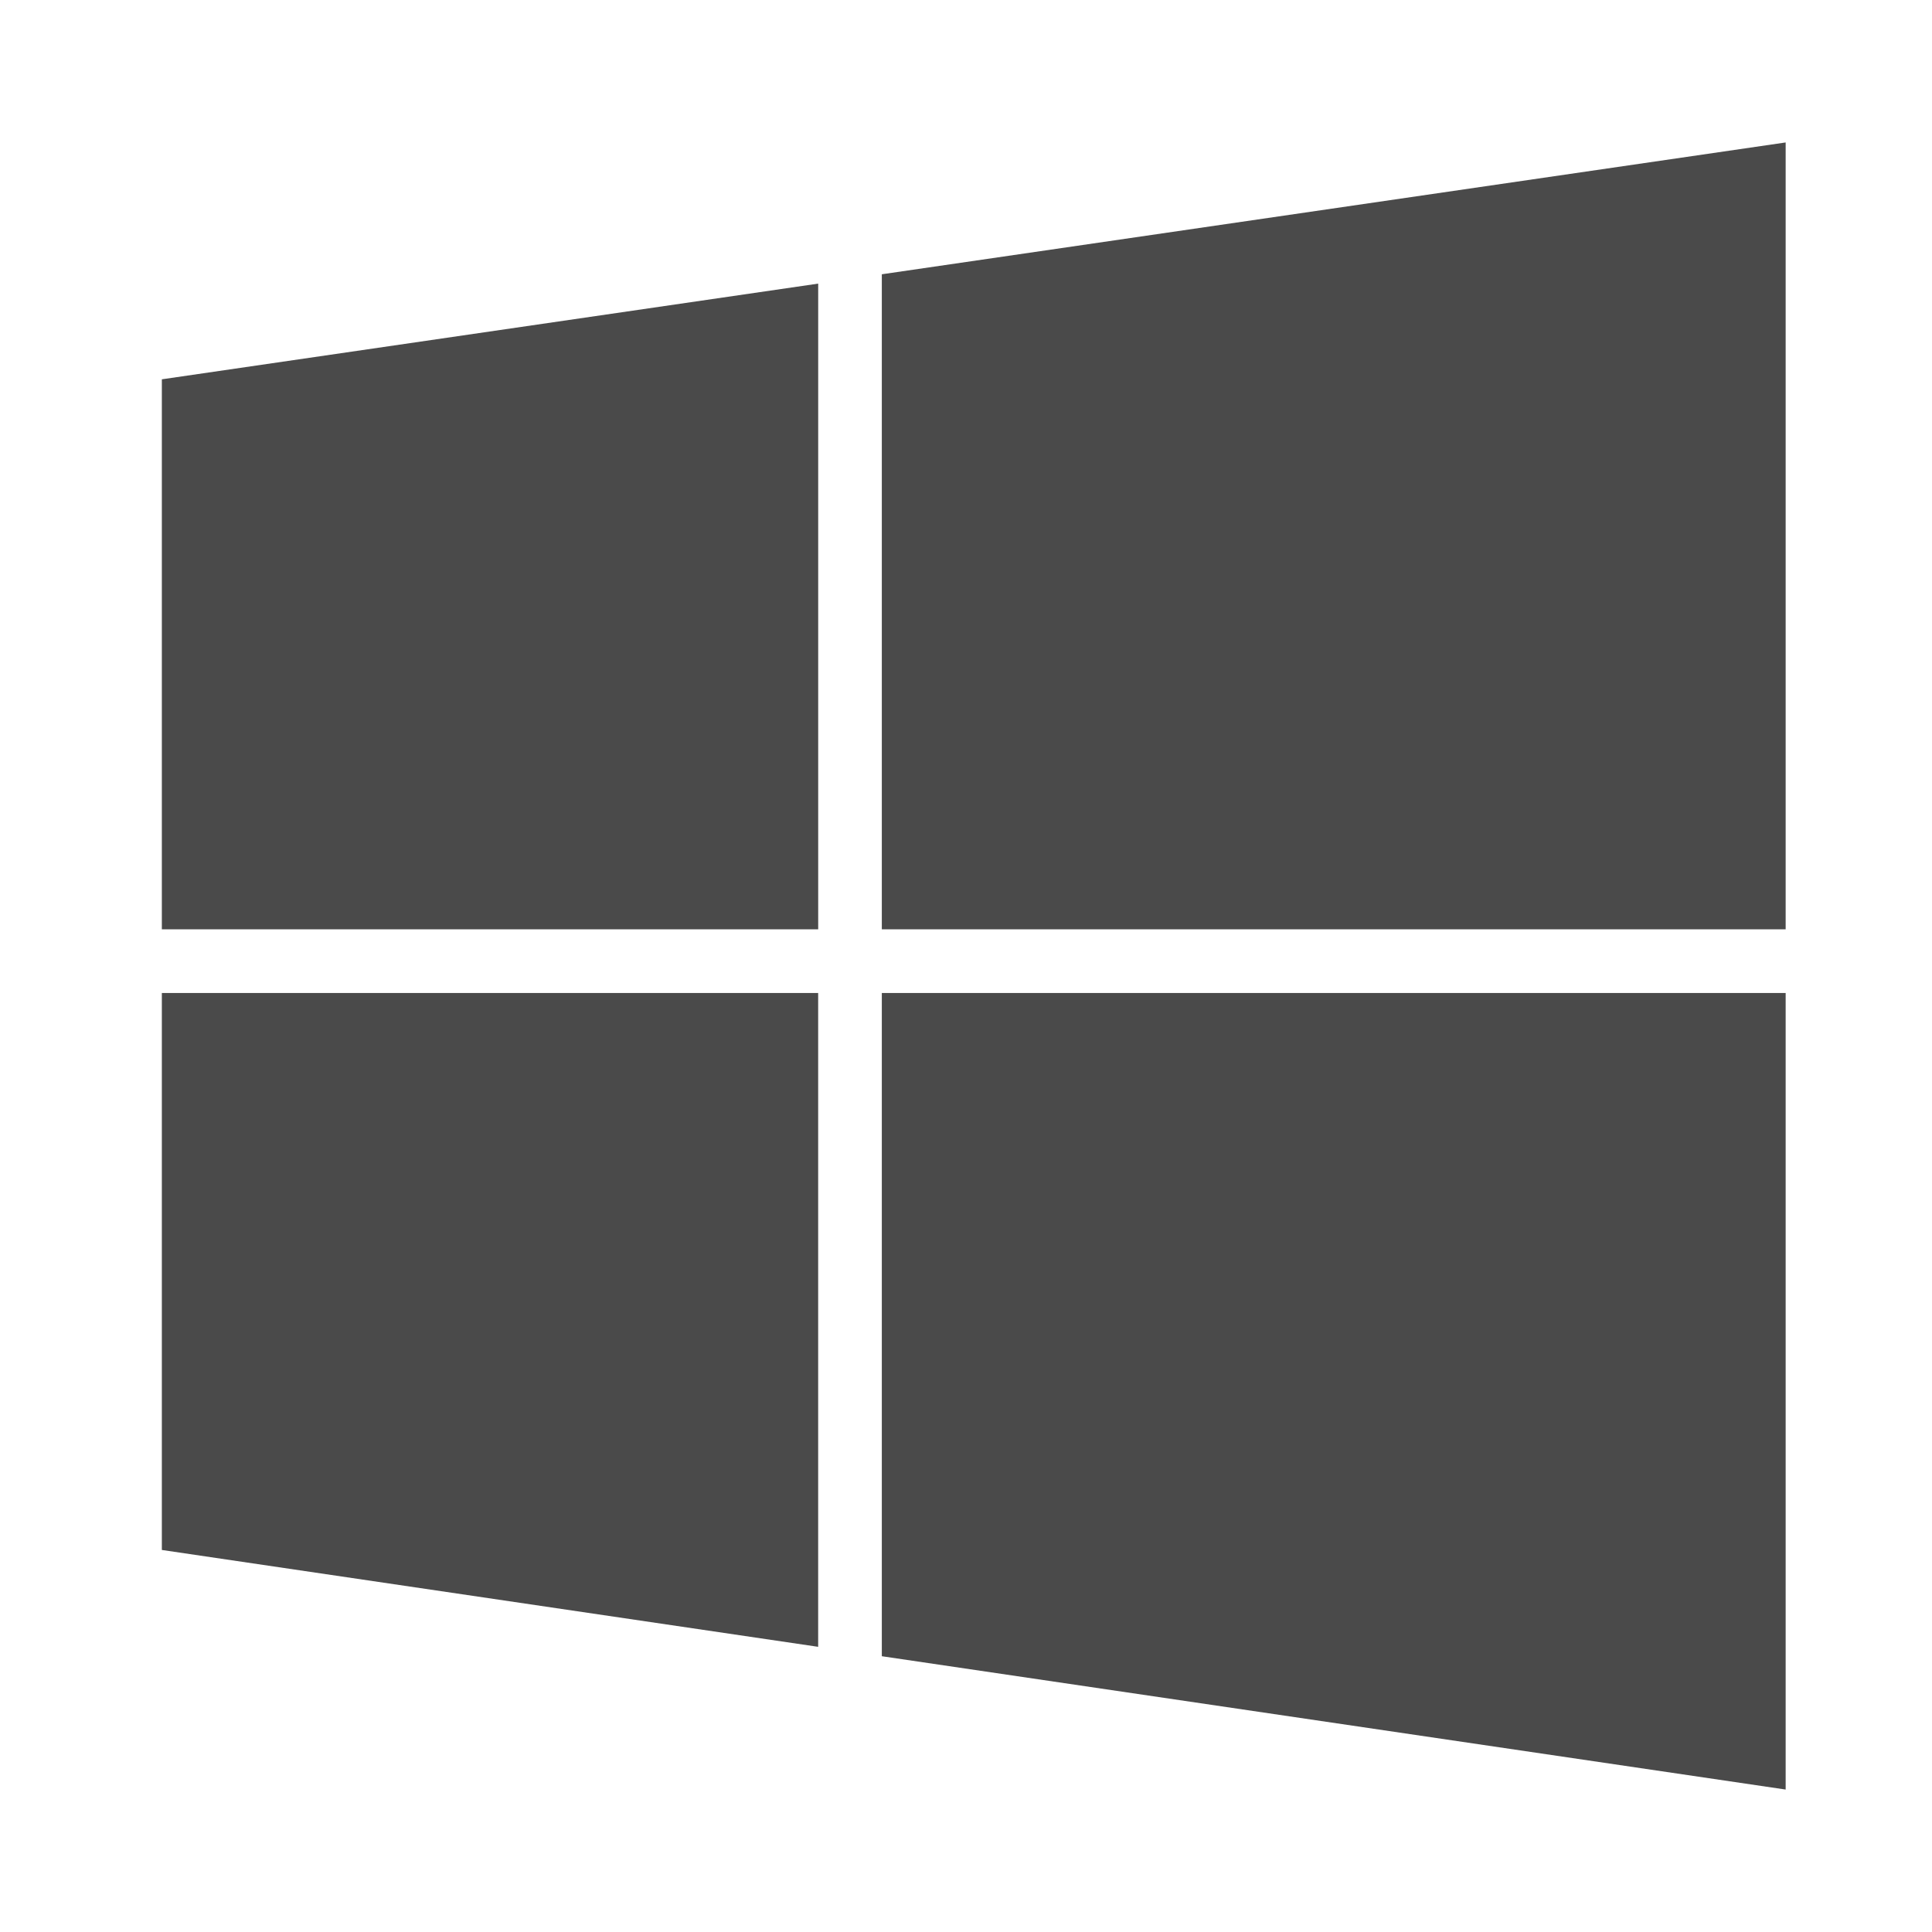
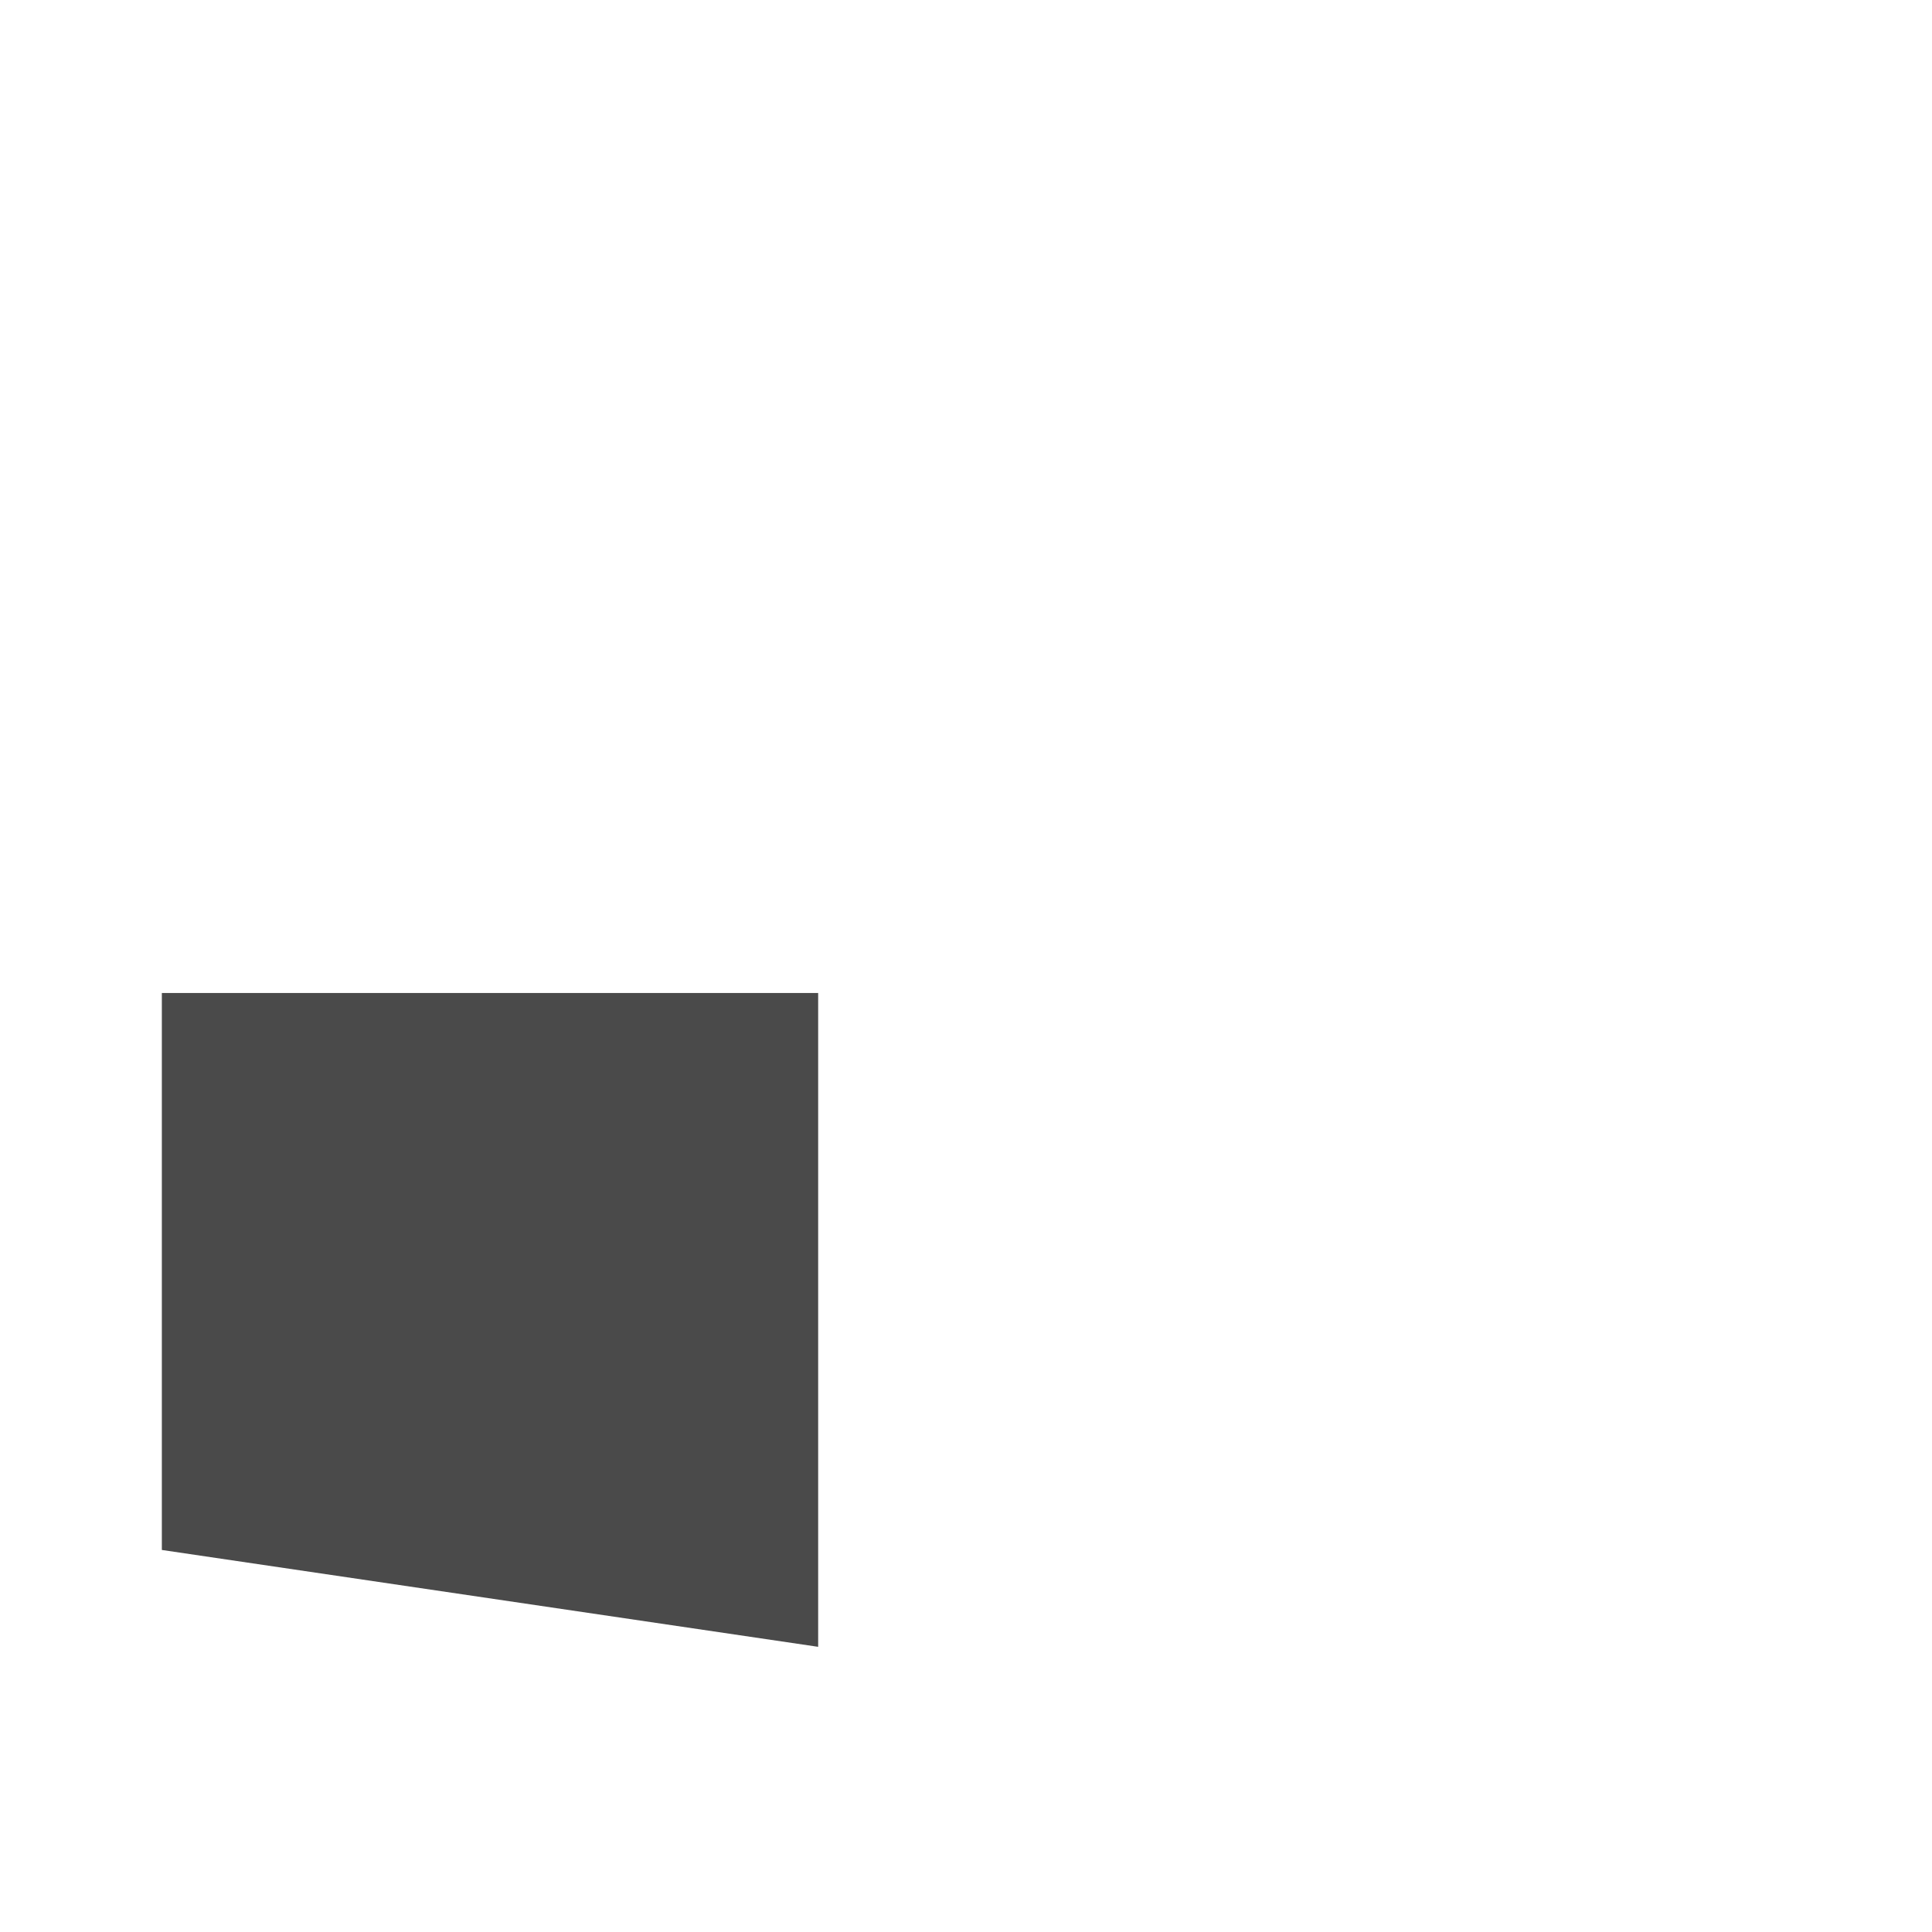
<svg xmlns="http://www.w3.org/2000/svg" version="1.1" id="Laag_1" x="0px" y="0px" width="575px" height="575px" viewBox="0 0 56.69 56.69" enable-background="new 0 0 56.69 56.69" xml:space="preserve">
-   <polygon fill="#4a4a4a" points="52.396,27.269 52.396,4.18 25.875,8.048 25.875,27.269 " />
-   <polygon fill="#4a4a4a" points="24.008,8.322 4.749,11.13 4.749,27.269 24.008,27.269 " />
  <polygon fill="#4a4a4a" points="4.749,29.137 4.749,45.48 24.007,48.322 24.007,29.137 " />
-   <polygon fill="#4a4a4a" points="25.875,48.598 52.396,52.51 52.396,29.137 25.875,29.137 " />
</svg>